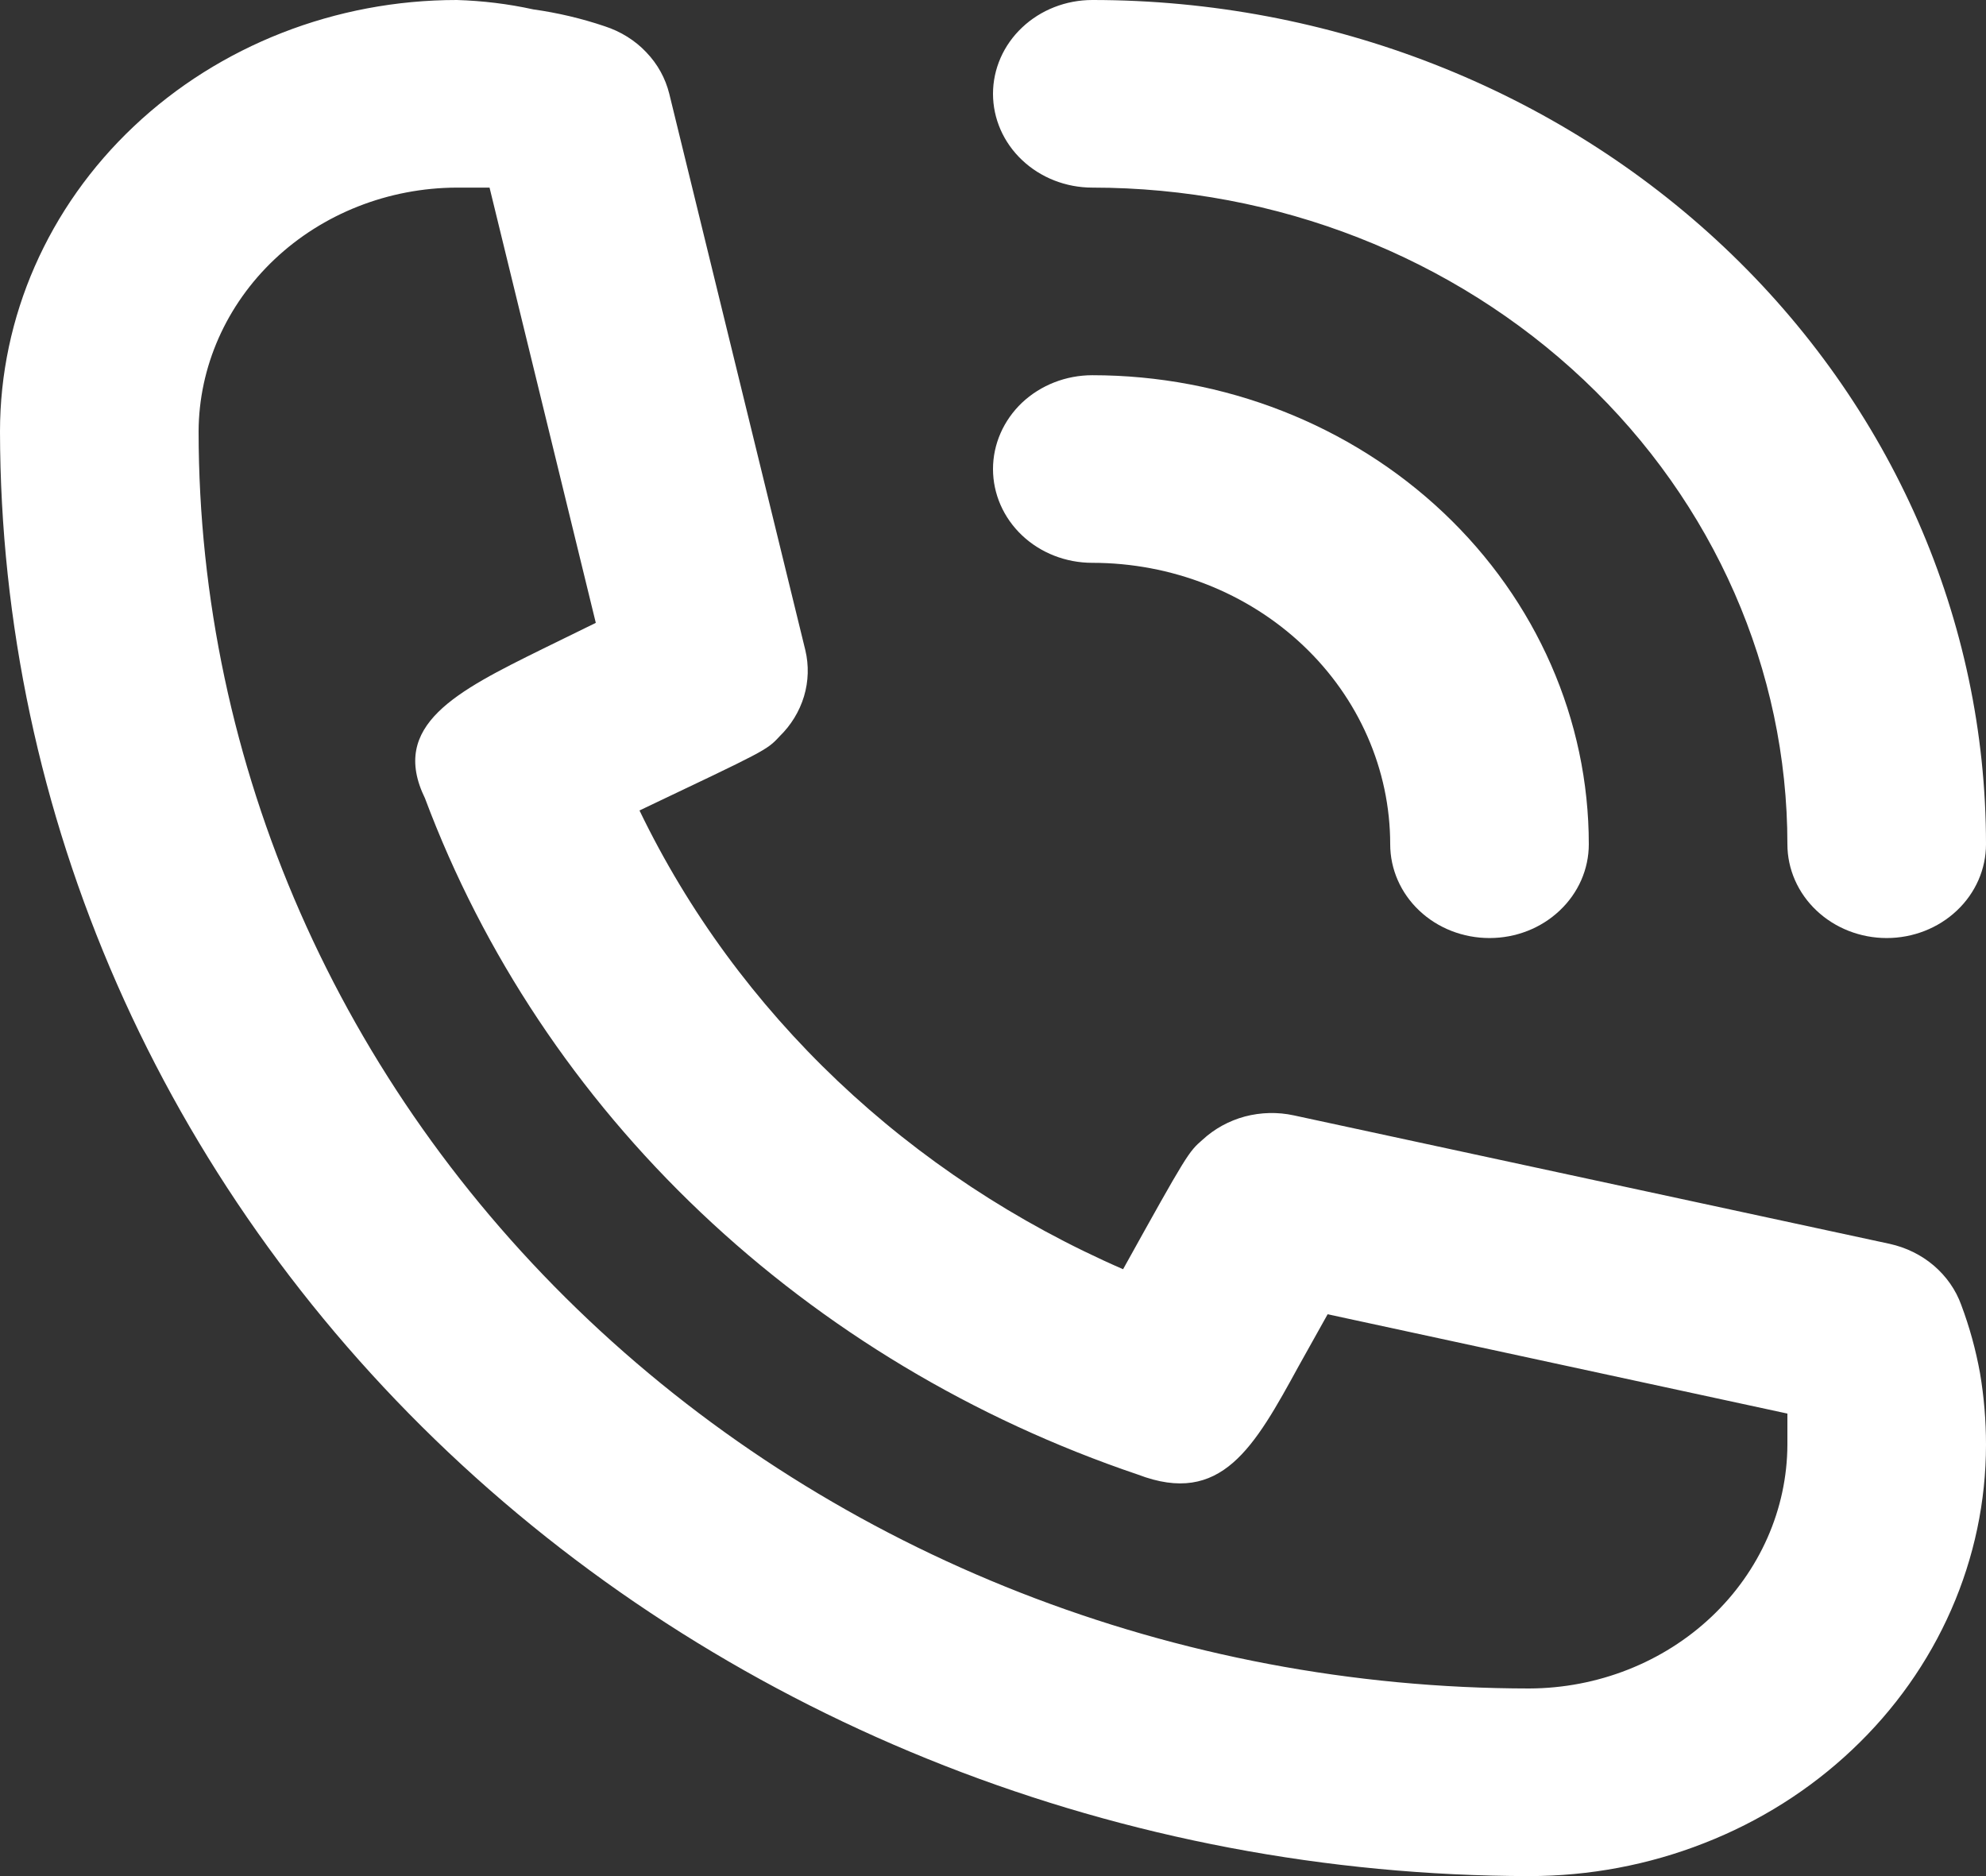
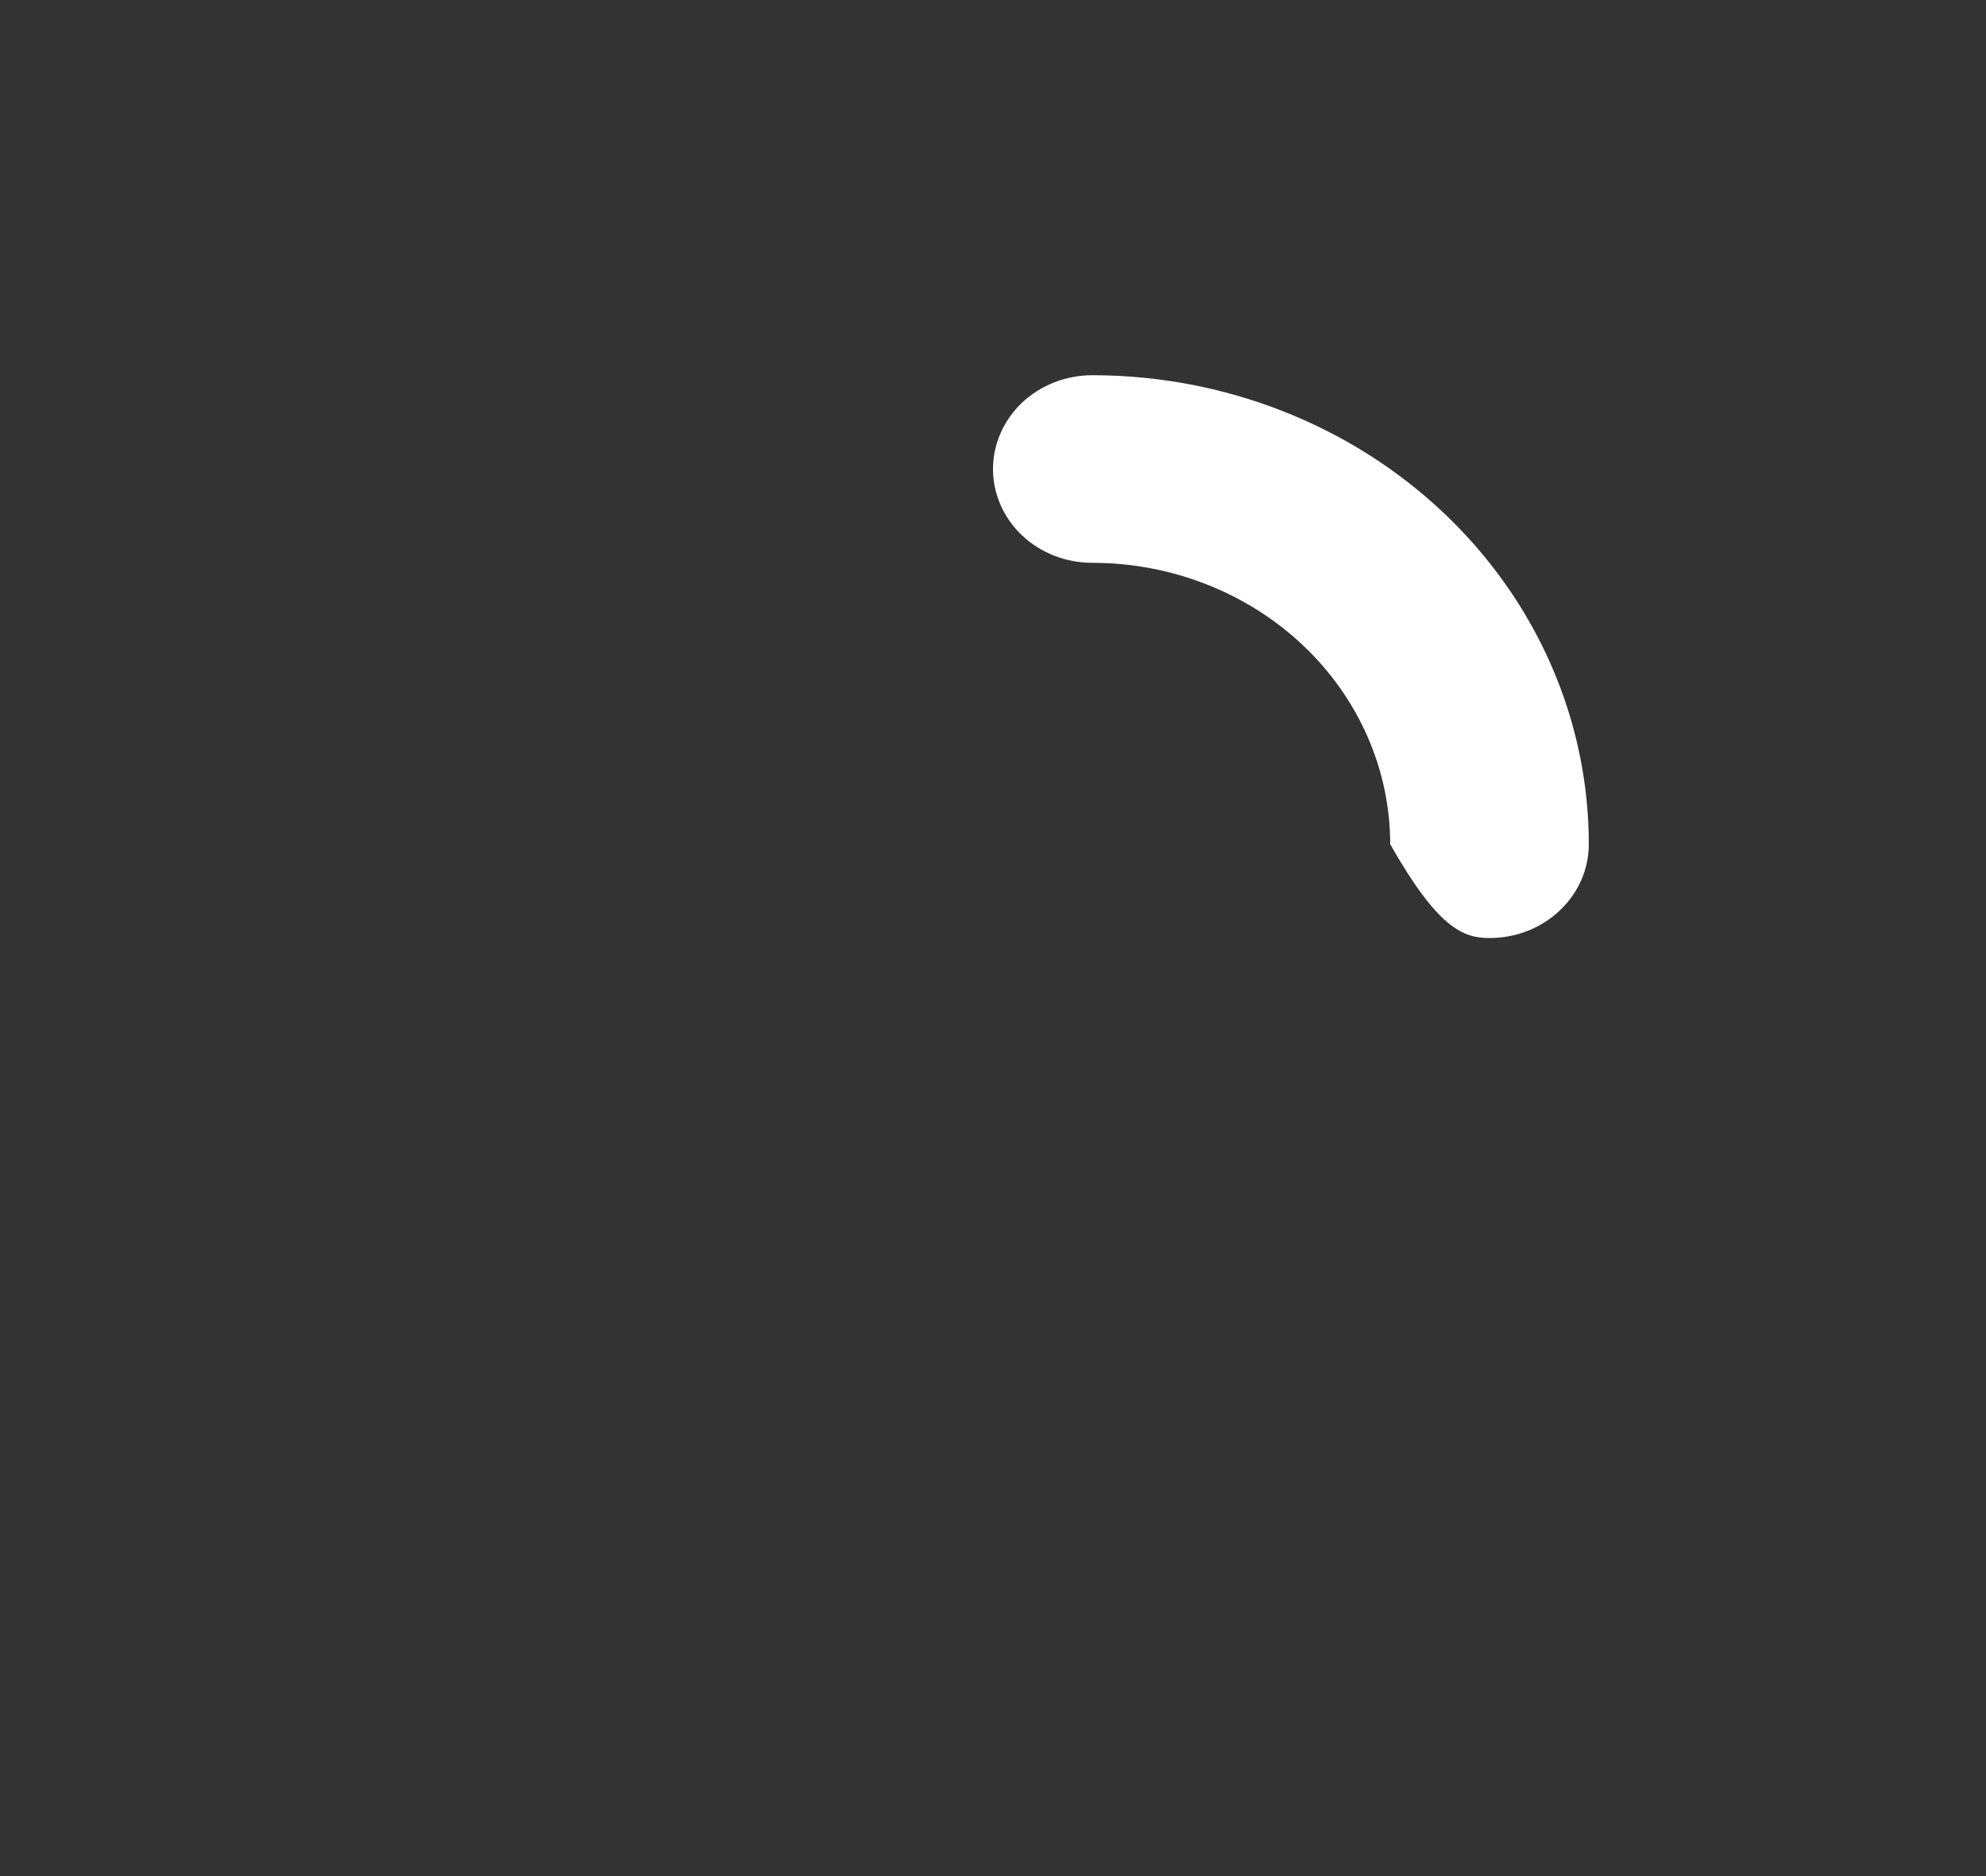
<svg xmlns="http://www.w3.org/2000/svg" width="18" height="17" viewBox="0 0 18 17" fill="none">
  <rect x="0" y="0" width="18" height="17" fill="#333333" stroke="none" />
-   <path d="M9.9 5.1C10.616 5.1 11.303 5.369 11.809 5.847C12.315 6.325 12.6 6.974 12.6 7.65C12.6 7.876 12.695 8.092 12.863 8.251C13.032 8.411 13.261 8.5 13.5 8.5C13.739 8.5 13.967 8.411 14.136 8.251C14.305 8.092 14.4 7.876 14.4 7.65C14.4 6.523 13.926 5.442 13.082 4.645C12.238 3.848 11.093 3.4 9.9 3.4C9.661 3.4 9.432 3.49 9.263 3.649C9.095 3.809 9 4.025 9 4.25C9 4.476 9.095 4.692 9.263 4.851C9.432 5.011 9.661 5.1 9.9 5.1Z" fill="white" />
-   <path d="M9.9 1.7C11.571 1.7 13.173 2.327 14.355 3.443C15.536 4.559 16.2 6.072 16.2 7.65C16.2 7.875 16.295 8.092 16.464 8.251C16.632 8.41 16.861 8.5 17.1 8.5C17.339 8.5 17.568 8.41 17.736 8.251C17.905 8.092 18 7.875 18 7.65C18 5.621 17.147 3.675 15.628 2.241C14.108 0.806 12.048 0 9.9 0C9.661 0 9.432 0.09 9.264 0.249C9.095 0.408 9 0.625 9 0.85C9 1.075 9.095 1.292 9.264 1.451C9.432 1.61 9.661 1.7 9.9 1.7ZM17.775 11.823C17.726 11.687 17.64 11.565 17.527 11.468C17.413 11.371 17.276 11.304 17.127 11.271L11.727 10.107C11.58 10.075 11.428 10.079 11.283 10.117C11.139 10.156 11.007 10.228 10.899 10.328C10.773 10.438 10.764 10.447 10.179 11.501C8.238 10.656 6.682 9.181 5.796 7.344C6.939 6.8 6.948 6.8 7.065 6.673C7.17 6.571 7.246 6.446 7.287 6.31C7.328 6.173 7.332 6.029 7.299 5.891L6.066 0.85C6.031 0.709 5.96 0.58 5.857 0.473C5.755 0.365 5.625 0.285 5.481 0.238C5.271 0.167 5.054 0.116 4.833 0.085C4.606 0.035 4.373 0.007 4.14 0C3.042 0 1.989 0.412 1.213 1.145C0.436 1.878 0 2.873 0 3.91C0.005 7.38 1.467 10.707 4.065 13.161C6.663 15.615 10.186 16.995 13.86 17C14.404 17 14.942 16.899 15.444 16.702C15.947 16.506 16.403 16.218 16.787 15.855C17.172 15.492 17.477 15.061 17.685 14.586C17.893 14.112 18 13.604 18 13.09C18 12.874 17.982 12.658 17.946 12.444C17.908 12.233 17.851 12.025 17.775 11.823ZM13.86 15.3C10.662 15.298 7.596 14.097 5.335 11.961C3.074 9.826 1.802 6.93 1.8 3.91C1.802 3.325 2.05 2.764 2.488 2.35C2.926 1.936 3.52 1.702 4.14 1.7H4.437L5.4 5.644L4.914 5.882C4.14 6.264 3.528 6.571 3.852 7.234C4.38 8.644 5.233 9.926 6.351 10.986C7.469 12.046 8.823 12.858 10.314 13.362C11.07 13.651 11.367 13.116 11.772 12.376L12.033 11.909L16.2 12.809V13.09C16.198 13.675 15.95 14.236 15.512 14.65C15.074 15.064 14.48 15.298 13.86 15.3Z" fill="white" />
+   <path d="M9.9 5.1C10.616 5.1 11.303 5.369 11.809 5.847C12.315 6.325 12.6 6.974 12.6 7.65C13.032 8.411 13.261 8.5 13.5 8.5C13.739 8.5 13.967 8.411 14.136 8.251C14.305 8.092 14.4 7.876 14.4 7.65C14.4 6.523 13.926 5.442 13.082 4.645C12.238 3.848 11.093 3.4 9.9 3.4C9.661 3.4 9.432 3.49 9.263 3.649C9.095 3.809 9 4.025 9 4.25C9 4.476 9.095 4.692 9.263 4.851C9.432 5.011 9.661 5.1 9.9 5.1Z" fill="white" />
</svg>